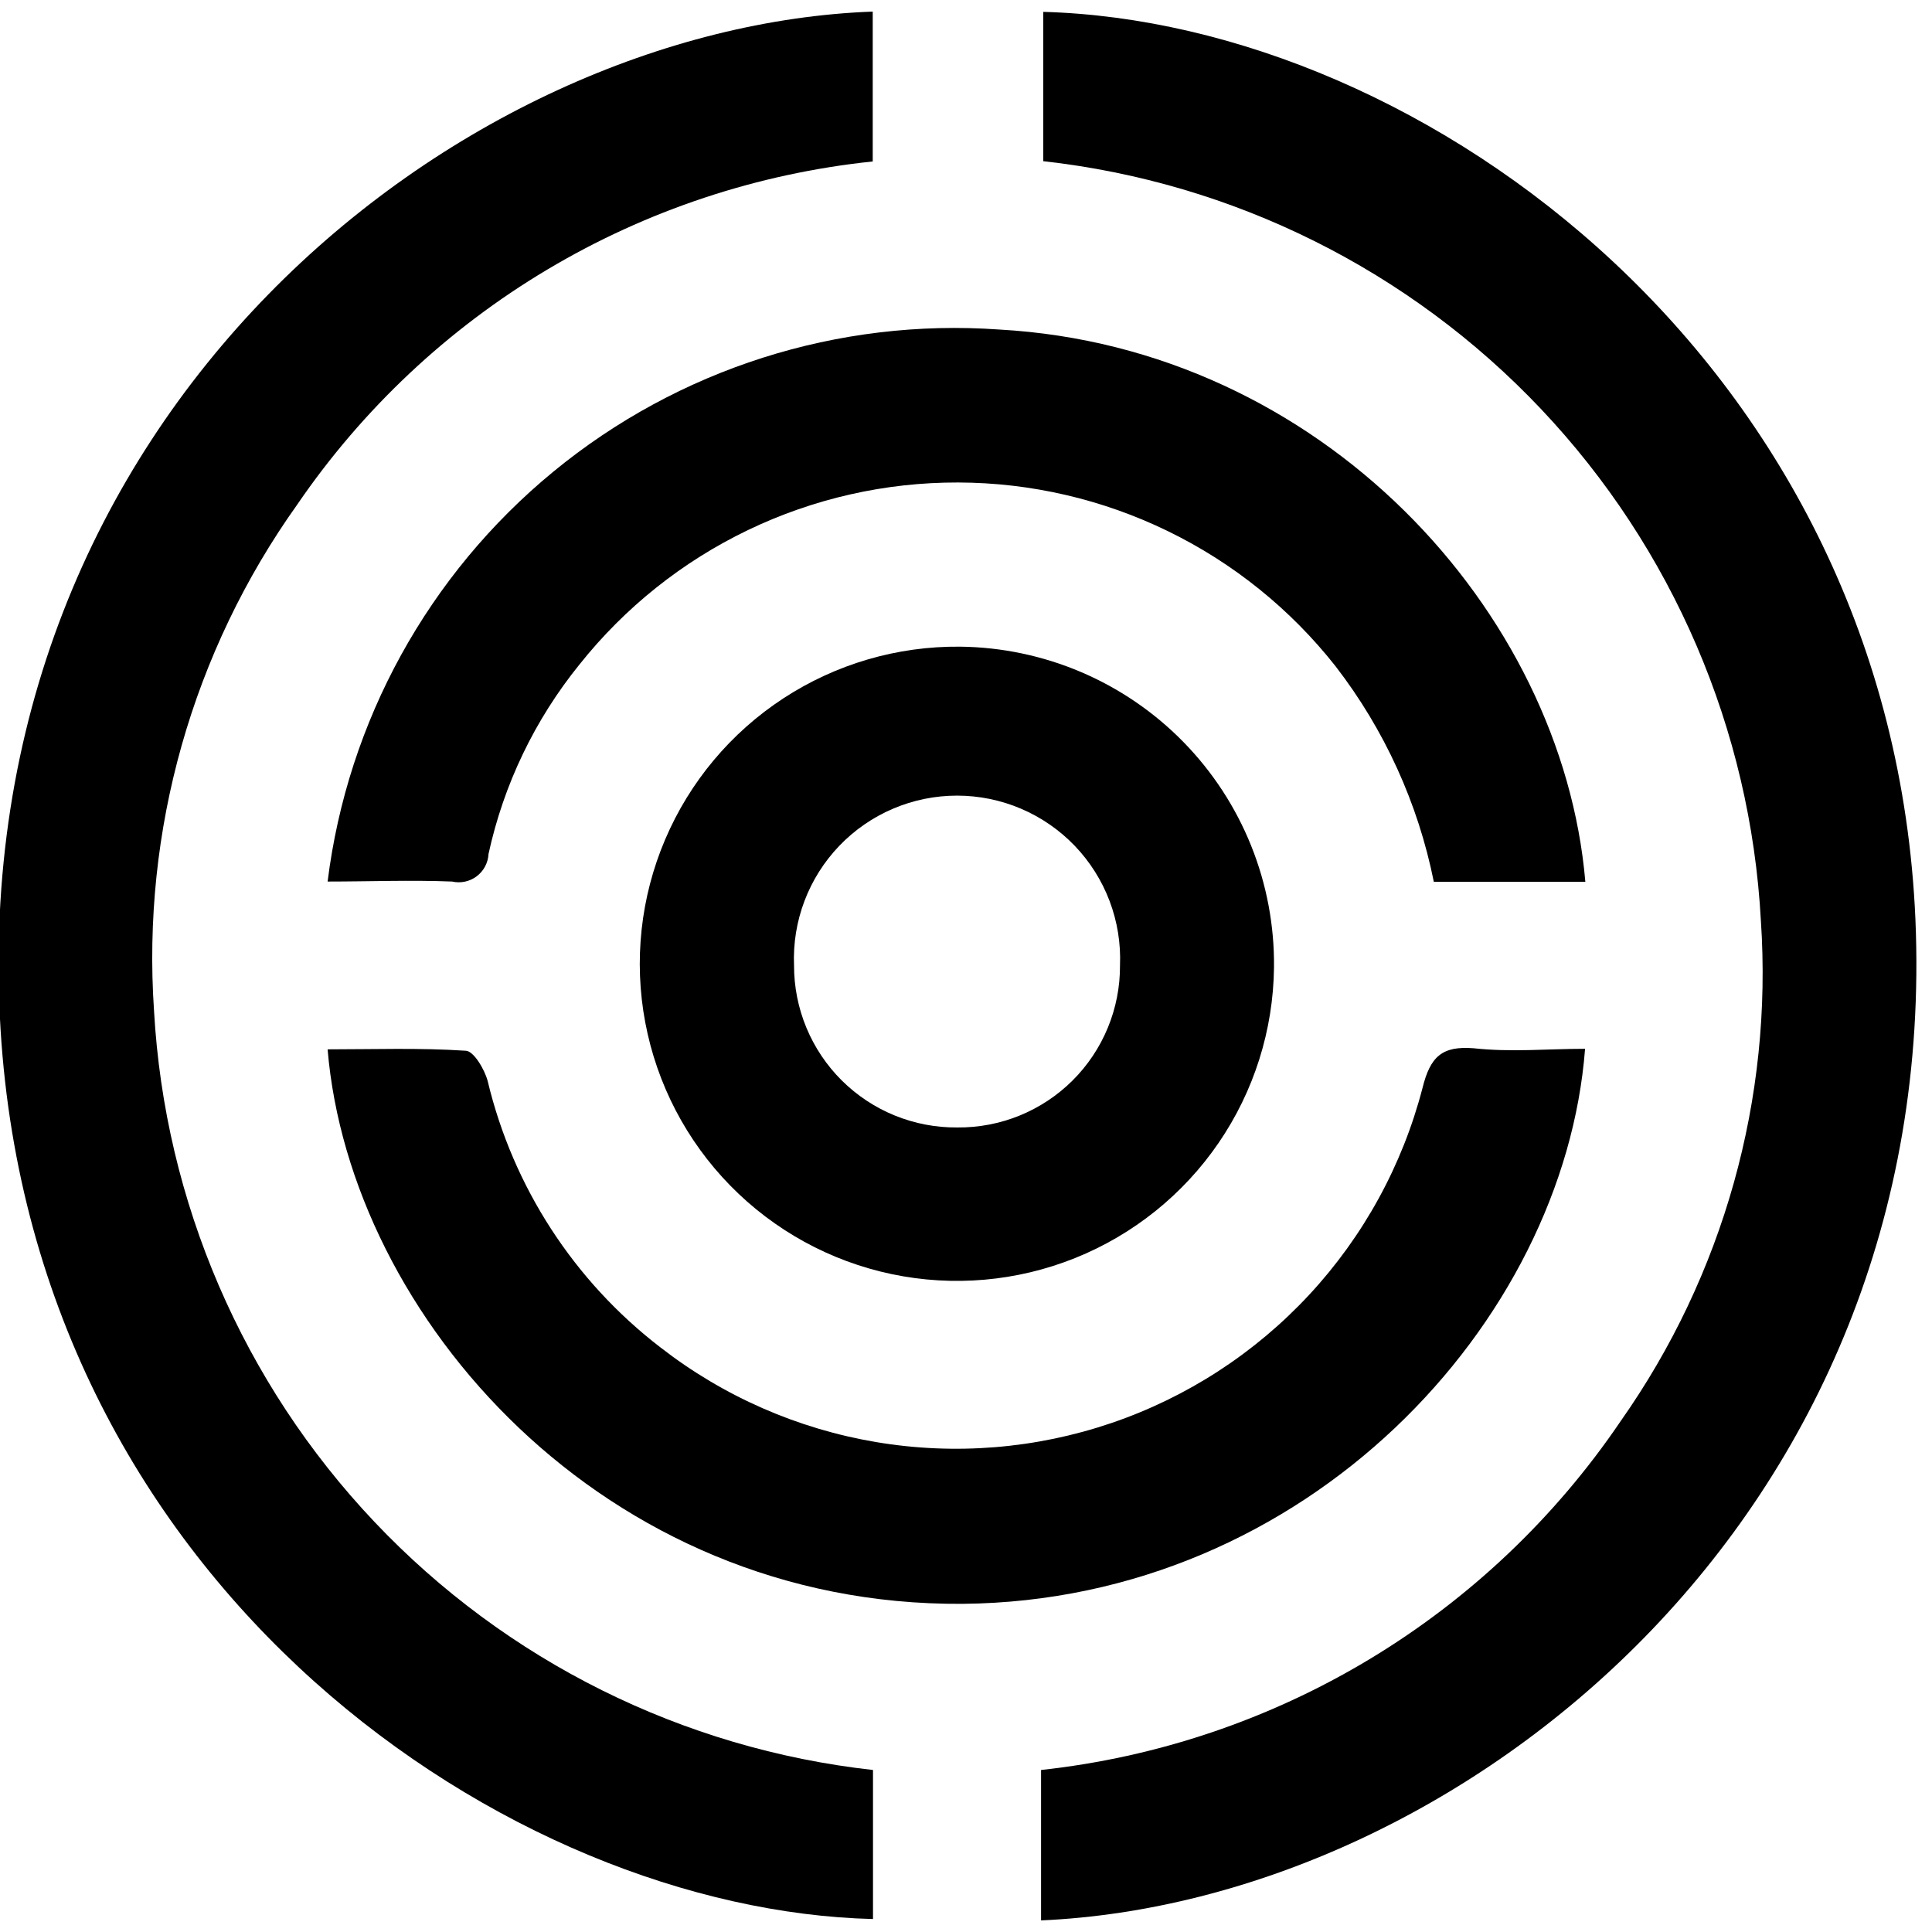
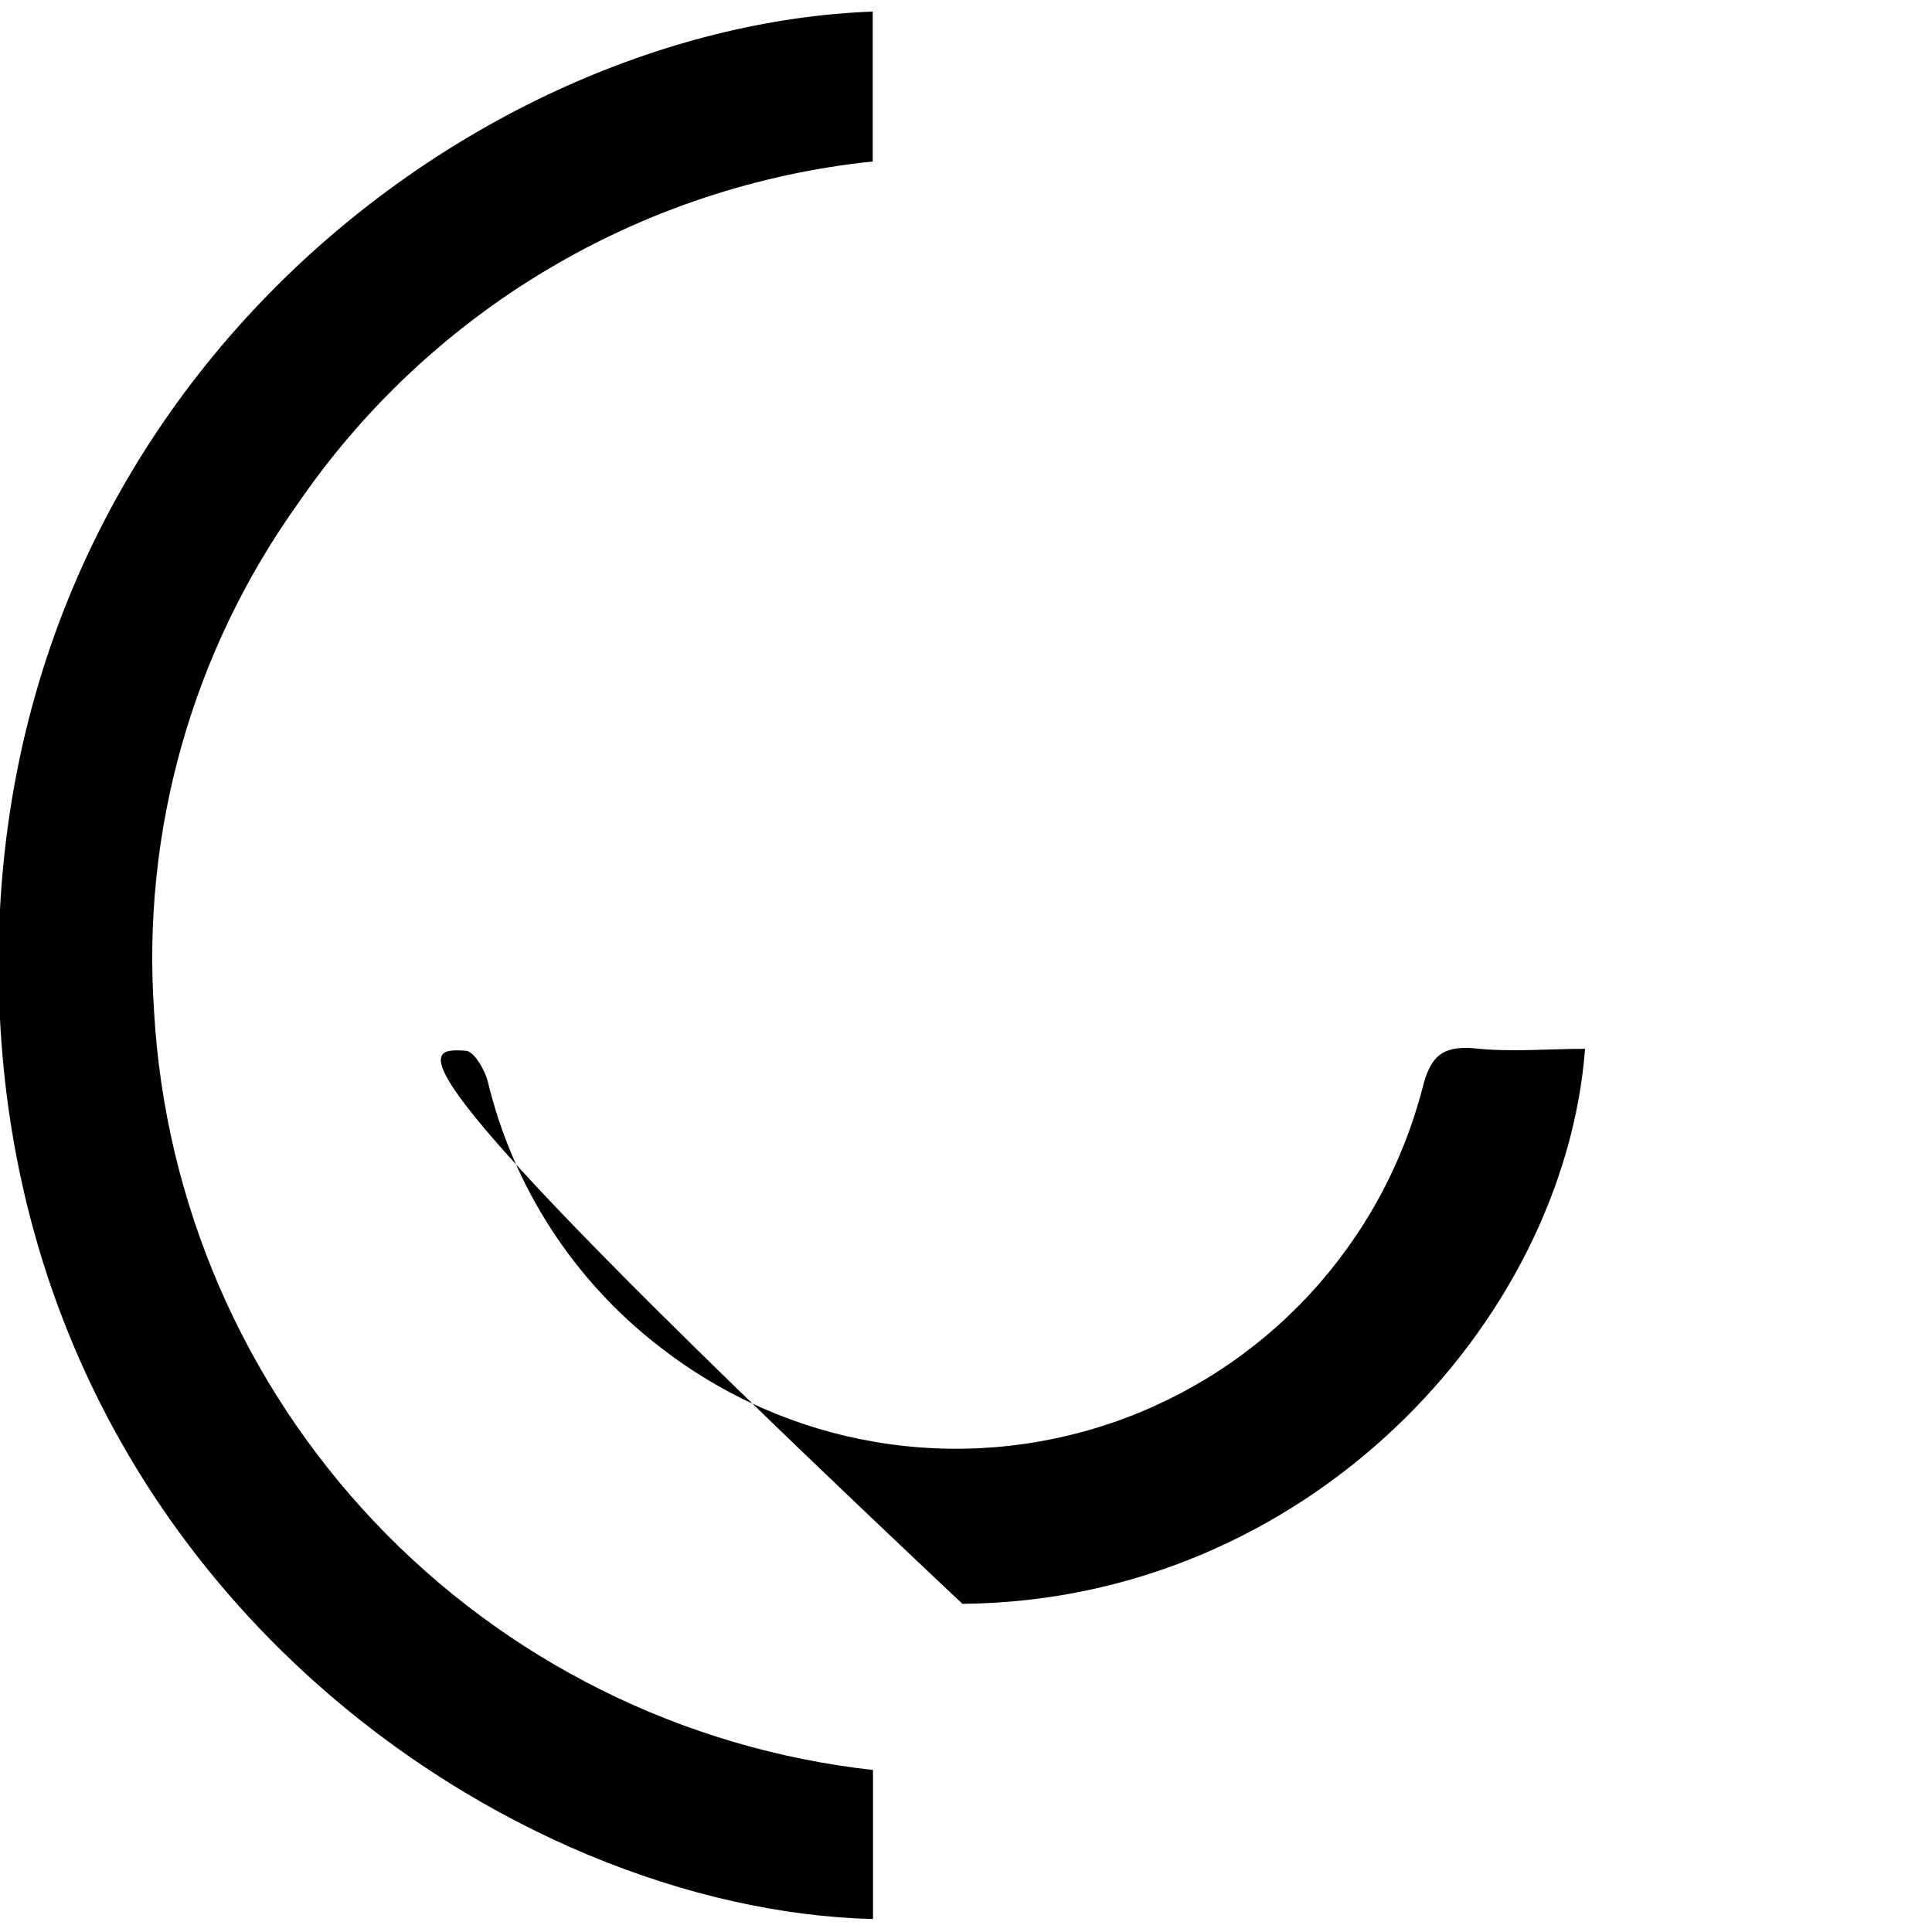
<svg xmlns="http://www.w3.org/2000/svg" width="144" height="144" viewBox="0 0 140 140" fill="none">
  <path d="M63.261,128.26L63.261,139.06C37.061,138.42 2.541,115.26 0.041,74.6C-2.679,29.84 33.401,1.94 63.241,0.84L63.241,11.7C54.903,12.571 46.854,15.245 39.653,19.538C32.452,23.831 26.272,29.639 21.541,36.56C13.942,47.218 10.274,60.181 11.161,73.24C11.941,87.09 17.602,100.215 27.14,110.287C36.677,120.359 49.475,126.727 63.261,128.26Z" clip-rule="evenodd" fill-rule="evenodd" fill="#000000" />
-   <path d="M75.439,139.16L75.439,128.26C83.854,127.344 91.969,124.609 99.222,120.243C106.474,115.878 112.691,109.987 117.439,102.98C124.886,92.409 128.473,79.6 127.599,66.7C126.846,52.858 121.207,39.732 111.685,29.657C102.163,19.582 89.376,13.212 75.599,11.68L75.599,0.86C103.239,1.62 137.059,26.5 138.799,66.62C140.639,109.98 105.739,137.82 75.439,139.16Z" clip-rule="evenodd" fill-rule="evenodd" fill="#000000" />
-   <path d="M114.88,63.9L103.9,63.9C102.759,58.215 100.323,52.87 96.78,48.28C93.519,44.141 89.365,40.793 84.627,38.487C79.89,36.181 74.692,34.976 69.424,34.963C64.155,34.949 58.951,36.128 54.202,38.41C49.453,40.691 45.282,44.018 42,48.14C38.757,52.142 36.497,56.847 35.4,61.88C35.384,62.195 35.3,62.503 35.153,62.783C35.005,63.062 34.798,63.305 34.547,63.496C34.295,63.687 34.005,63.82 33.696,63.886C33.387,63.952 33.068,63.95 32.76,63.88C29.76,63.76 26.76,63.88 23.74,63.88C25.19,52.248 31.047,41.615 40.104,34.173C49.161,26.731 60.727,23.047 72.42,23.88C95.74,25.18 113.2,44.26 114.88,63.9Z" clip-rule="evenodd" fill-rule="evenodd" fill="#000000" />
-   <path d="M114.86,76C113.34,95.84 94.7,116 69.74,116.22C43.74,116.4 25.36,95.42 23.74,76.04C27.08,76.04 30.4,75.92 33.74,76.14C34.32,76.14 35.12,77.5 35.34,78.34C37.179,86.018 41.599,92.831 47.86,97.64C52.427,101.188 57.803,103.546 63.507,104.502C69.21,105.458 75.061,104.983 80.535,103.119C86.01,101.256 90.935,98.061 94.87,93.824C98.805,89.586 101.626,84.438 103.08,78.84C103.64,76.58 104.48,75.78 106.78,75.96C109.5,76.26 112.18,76 114.86,76Z" clip-rule="evenodd" fill-rule="evenodd" fill="#000000" />
-   <path d="M92.319,70.1C92.268,74.643 90.871,79.068 88.305,82.818C85.739,86.567 82.119,89.471 77.903,91.164C73.687,92.857 69.064,93.262 64.618,92.328C60.171,91.394 56.102,89.164 52.923,85.918C49.744,82.672 47.599,78.557 46.758,74.092C45.917,69.627 46.418,65.013 48.199,60.833C49.979,56.654 52.959,53.095 56.761,50.608C60.563,48.121 65.016,46.817 69.559,46.86C72.58,46.891 75.564,47.517 78.343,48.702C81.121,49.887 83.639,51.608 85.753,53.766C87.866,55.924 89.534,58.477 90.661,61.28C91.787,64.082 92.351,67.079 92.319,70.1ZM69.359,81.7C70.908,81.716 72.445,81.423 73.88,80.84C75.315,80.256 76.619,79.393 77.718,78.301C78.816,77.208 79.685,75.908 80.276,74.476C80.867,73.044 81.167,71.509 81.159,69.96C81.225,68.368 80.968,66.779 80.404,65.289C79.84,63.799 78.981,62.439 77.878,61.289C76.774,60.14 75.45,59.225 73.985,58.601C72.519,57.976 70.942,57.654 69.349,57.654C67.756,57.654 66.18,57.976 64.714,58.601C63.248,59.225 61.924,60.14 60.821,61.289C59.718,62.439 58.859,63.799 58.295,65.289C57.731,66.779 57.474,68.368 57.539,69.96C57.537,71.509 57.841,73.043 58.435,74.474C59.029,75.905 59.901,77.204 61,78.296C62.099,79.387 63.404,80.25 64.839,80.835C66.274,81.419 67.81,81.713 69.359,81.7Z" clip-rule="evenodd" fill-rule="evenodd" fill="#000000" />
+   <path d="M114.86,76C113.34,95.84 94.7,116 69.74,116.22C27.08,76.04 30.4,75.92 33.74,76.14C34.32,76.14 35.12,77.5 35.34,78.34C37.179,86.018 41.599,92.831 47.86,97.64C52.427,101.188 57.803,103.546 63.507,104.502C69.21,105.458 75.061,104.983 80.535,103.119C86.01,101.256 90.935,98.061 94.87,93.824C98.805,89.586 101.626,84.438 103.08,78.84C103.64,76.58 104.48,75.78 106.78,75.96C109.5,76.26 112.18,76 114.86,76Z" clip-rule="evenodd" fill-rule="evenodd" fill="#000000" />
</svg>